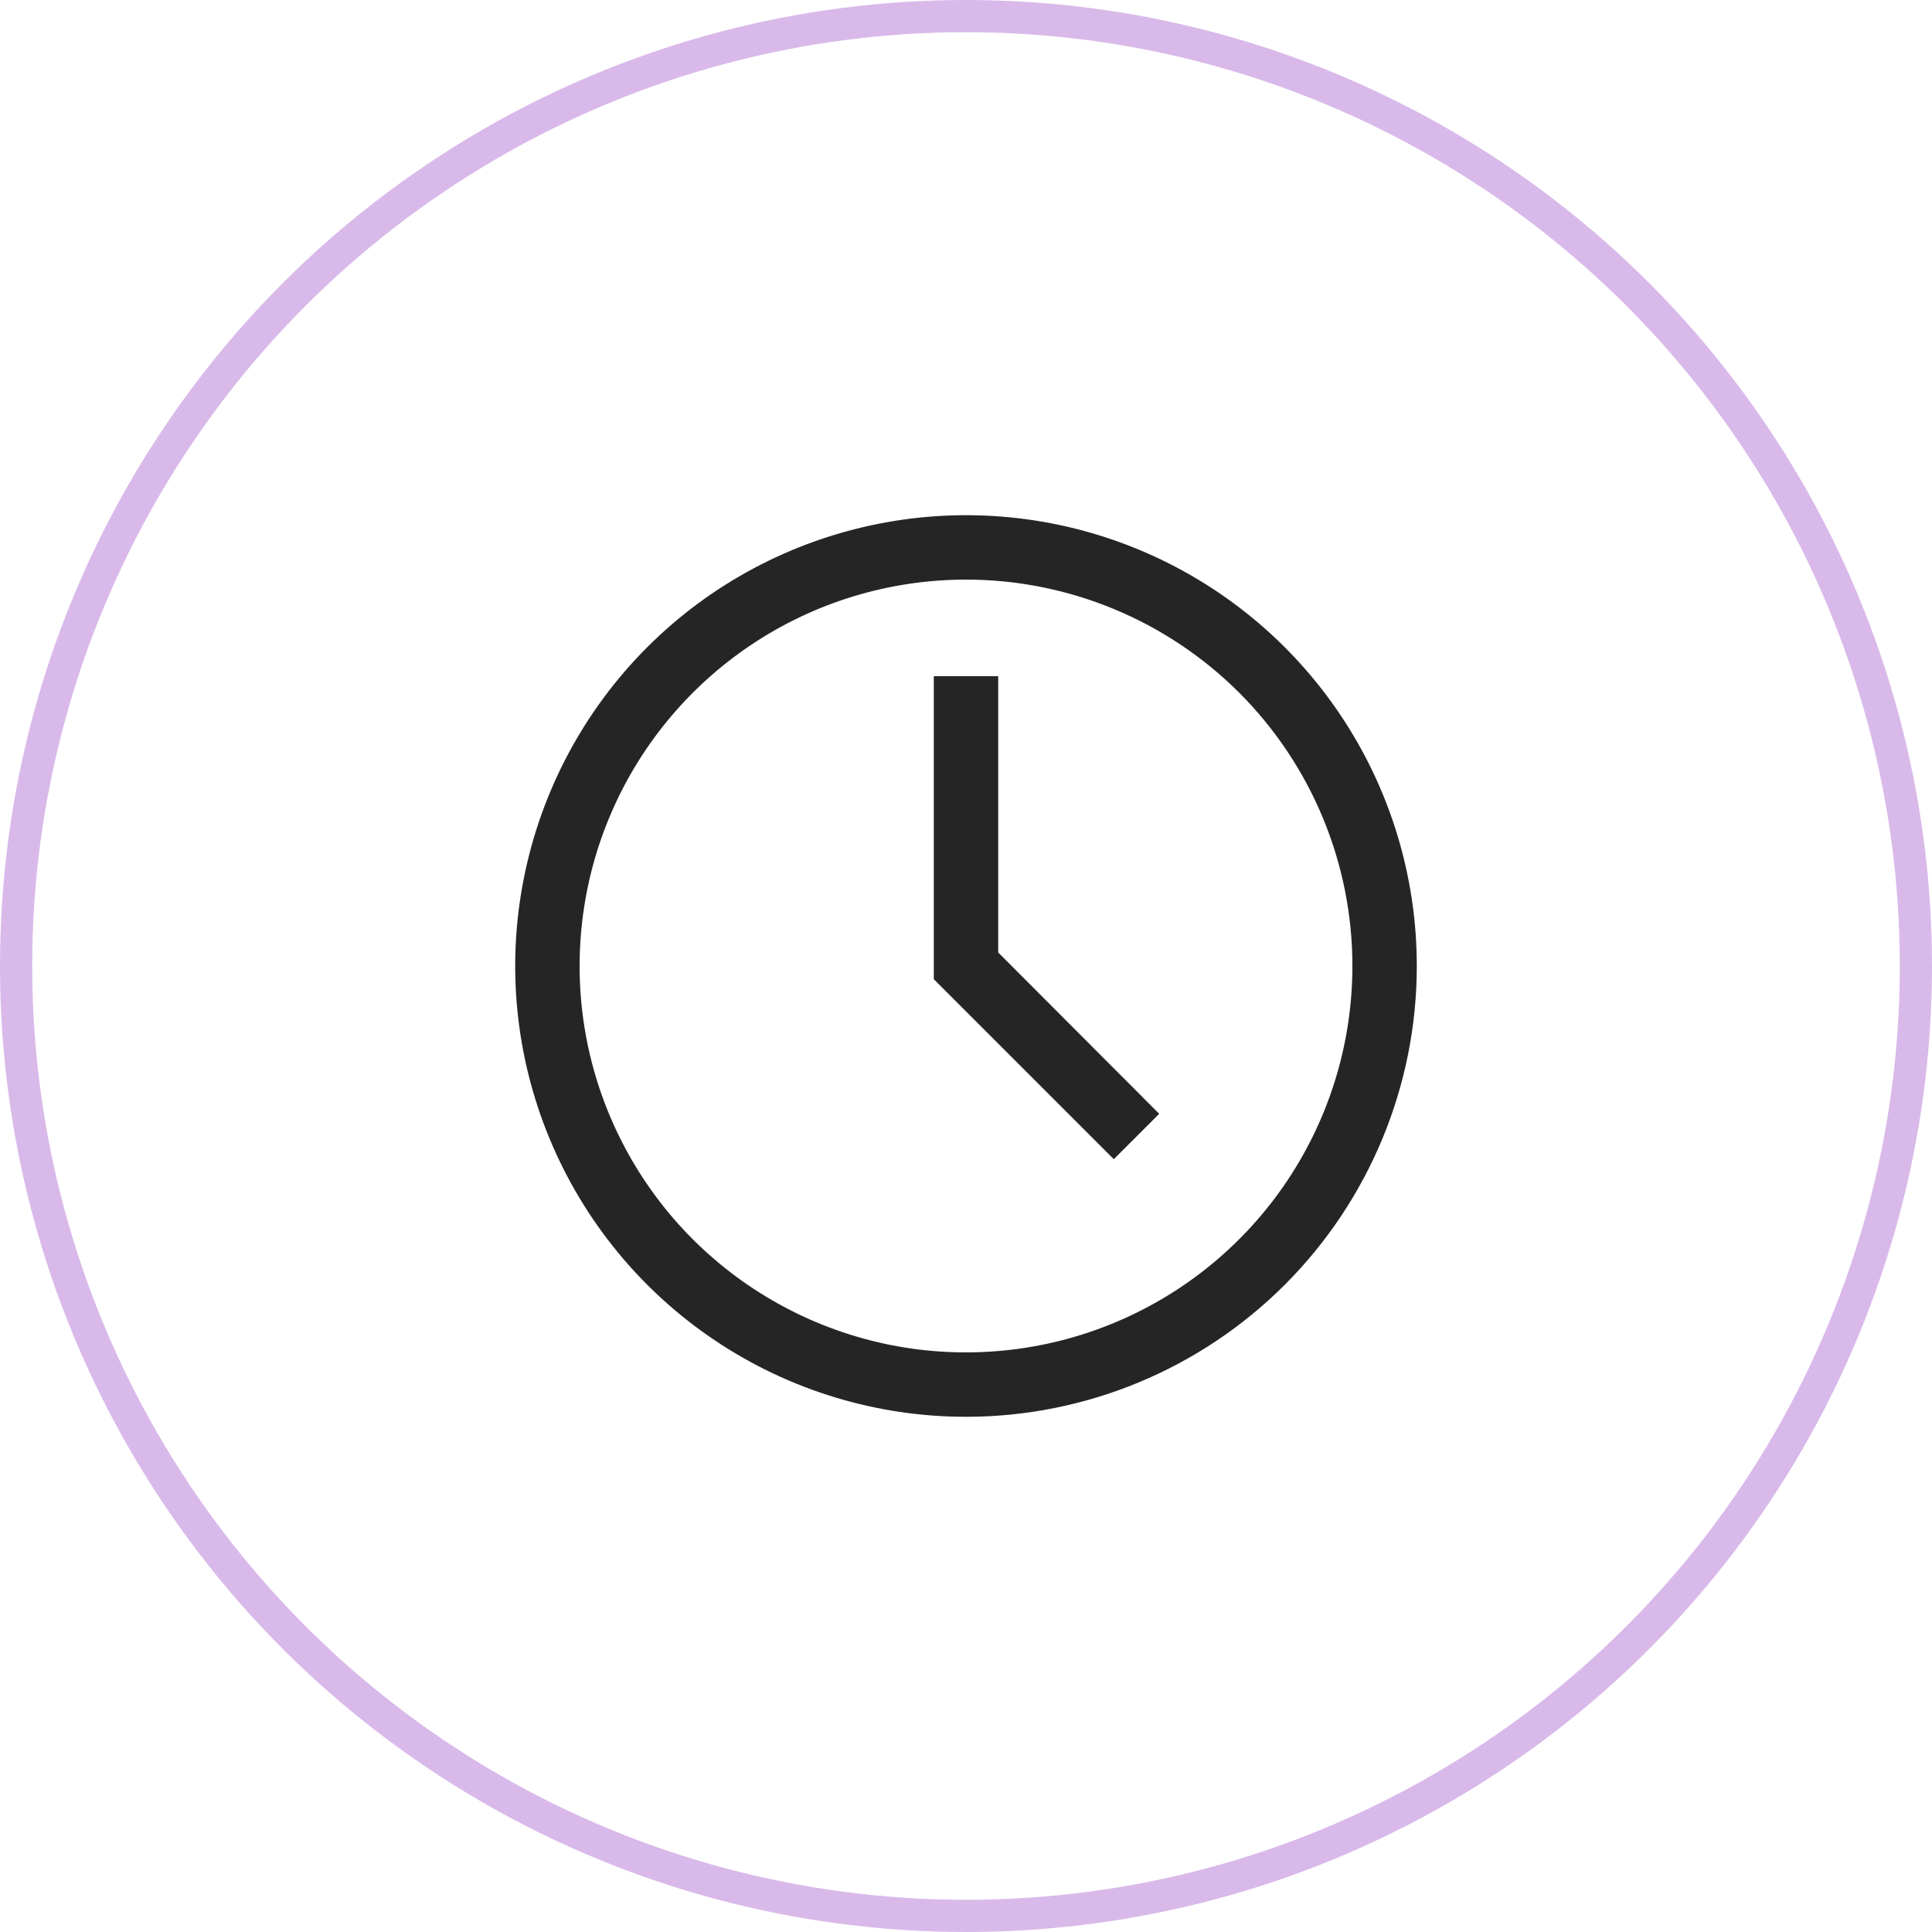
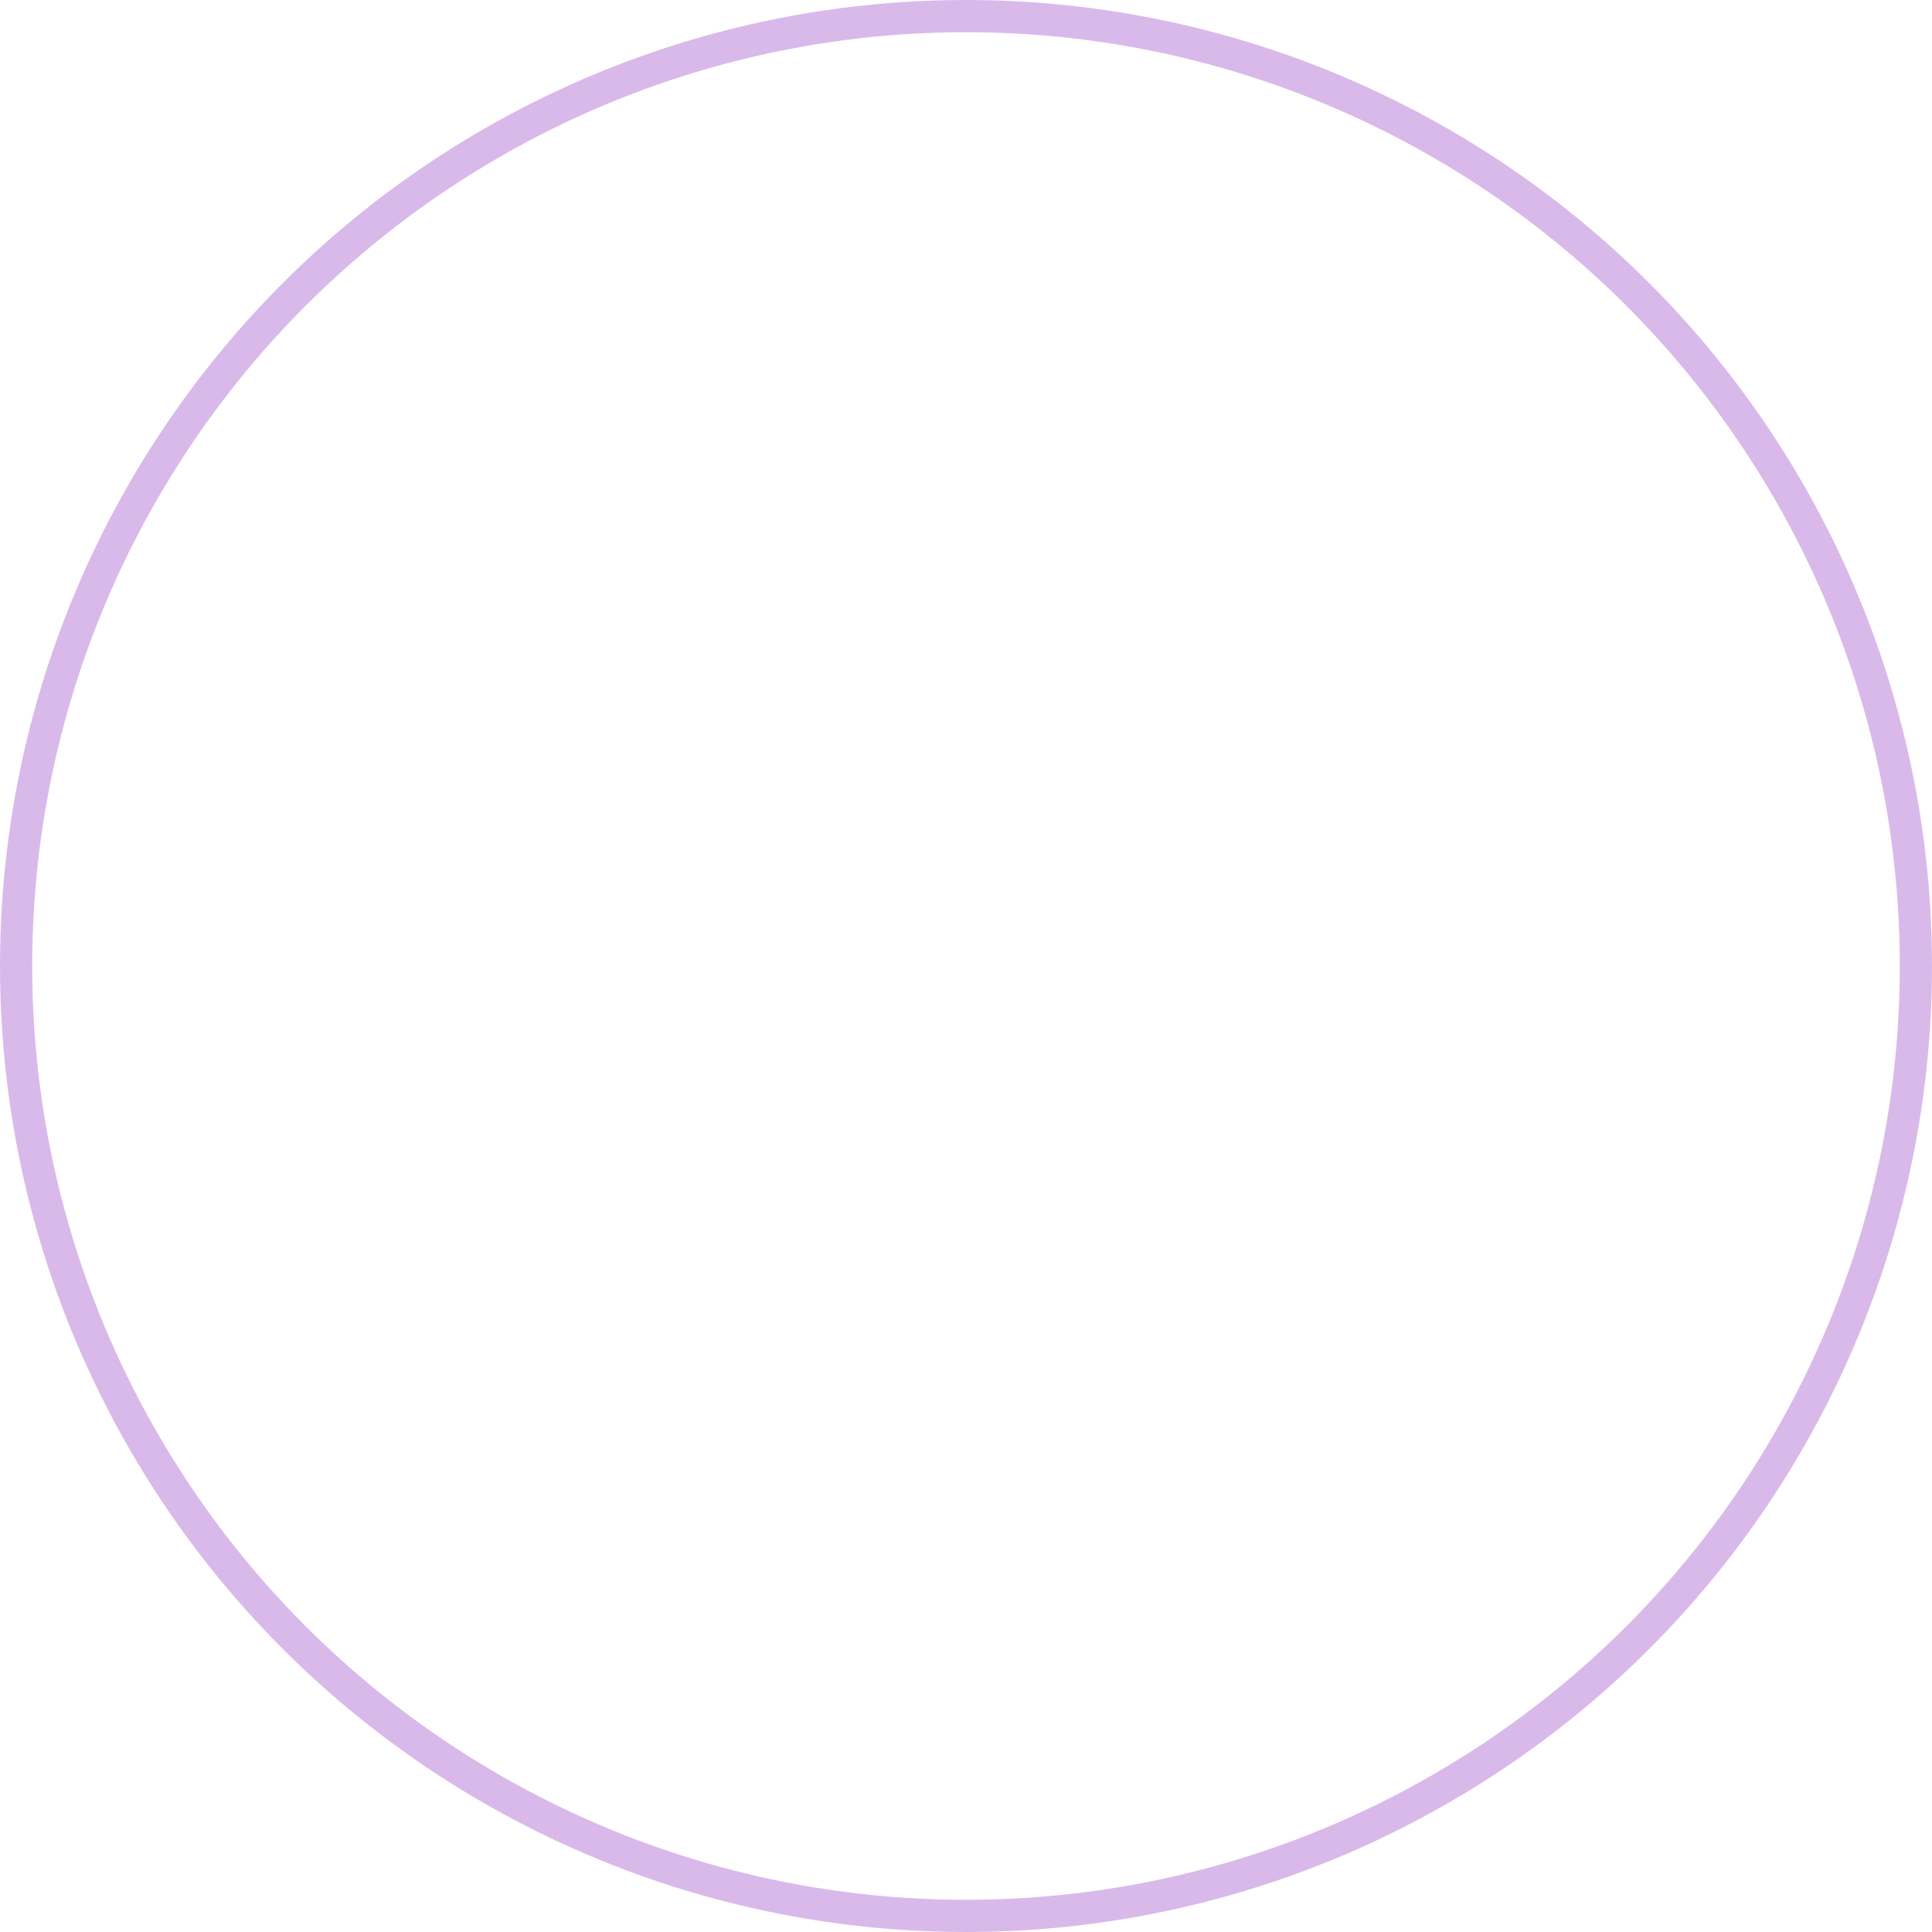
<svg xmlns="http://www.w3.org/2000/svg" width="30" height="30" viewBox="0 0 30 30" fill="none">
  <circle cx="15" cy="15" r="14.75" stroke="#8114B8" stroke-opacity="0.3" stroke-width="0.5" />
-   <path d="M15 22C13.616 22 12.262 21.59 11.111 20.82C9.96 20.051 9.063 18.958 8.533 17.679C8.003 16.4 7.864 14.992 8.135 13.634C8.405 12.277 9.071 11.029 10.05 10.05C11.029 9.071 12.277 8.405 13.634 8.135C14.992 7.864 16.4 8.003 17.679 8.533C18.958 9.063 20.051 9.96 20.82 11.111C21.59 12.262 22 13.616 22 15C22 16.857 21.262 18.637 19.95 19.95C18.637 21.262 16.857 22 15 22ZM15 9C13.813 9 12.653 9.352 11.667 10.011C10.68 10.671 9.911 11.607 9.457 12.704C9.003 13.8 8.884 15.007 9.115 16.171C9.347 17.334 9.918 18.404 10.757 19.243C11.597 20.082 12.666 20.653 13.829 20.885C14.993 21.116 16.2 20.997 17.296 20.543C18.392 20.089 19.329 19.32 19.989 18.333C20.648 17.347 21 16.187 21 15C21 13.409 20.368 11.883 19.243 10.757C18.117 9.632 16.591 9 15 9Z" fill="#252525" />
-   <path d="M17.295 18L14.5 15.205V10.5H15.5V14.79L18 17.295L17.295 18Z" fill="#252525" />
</svg>